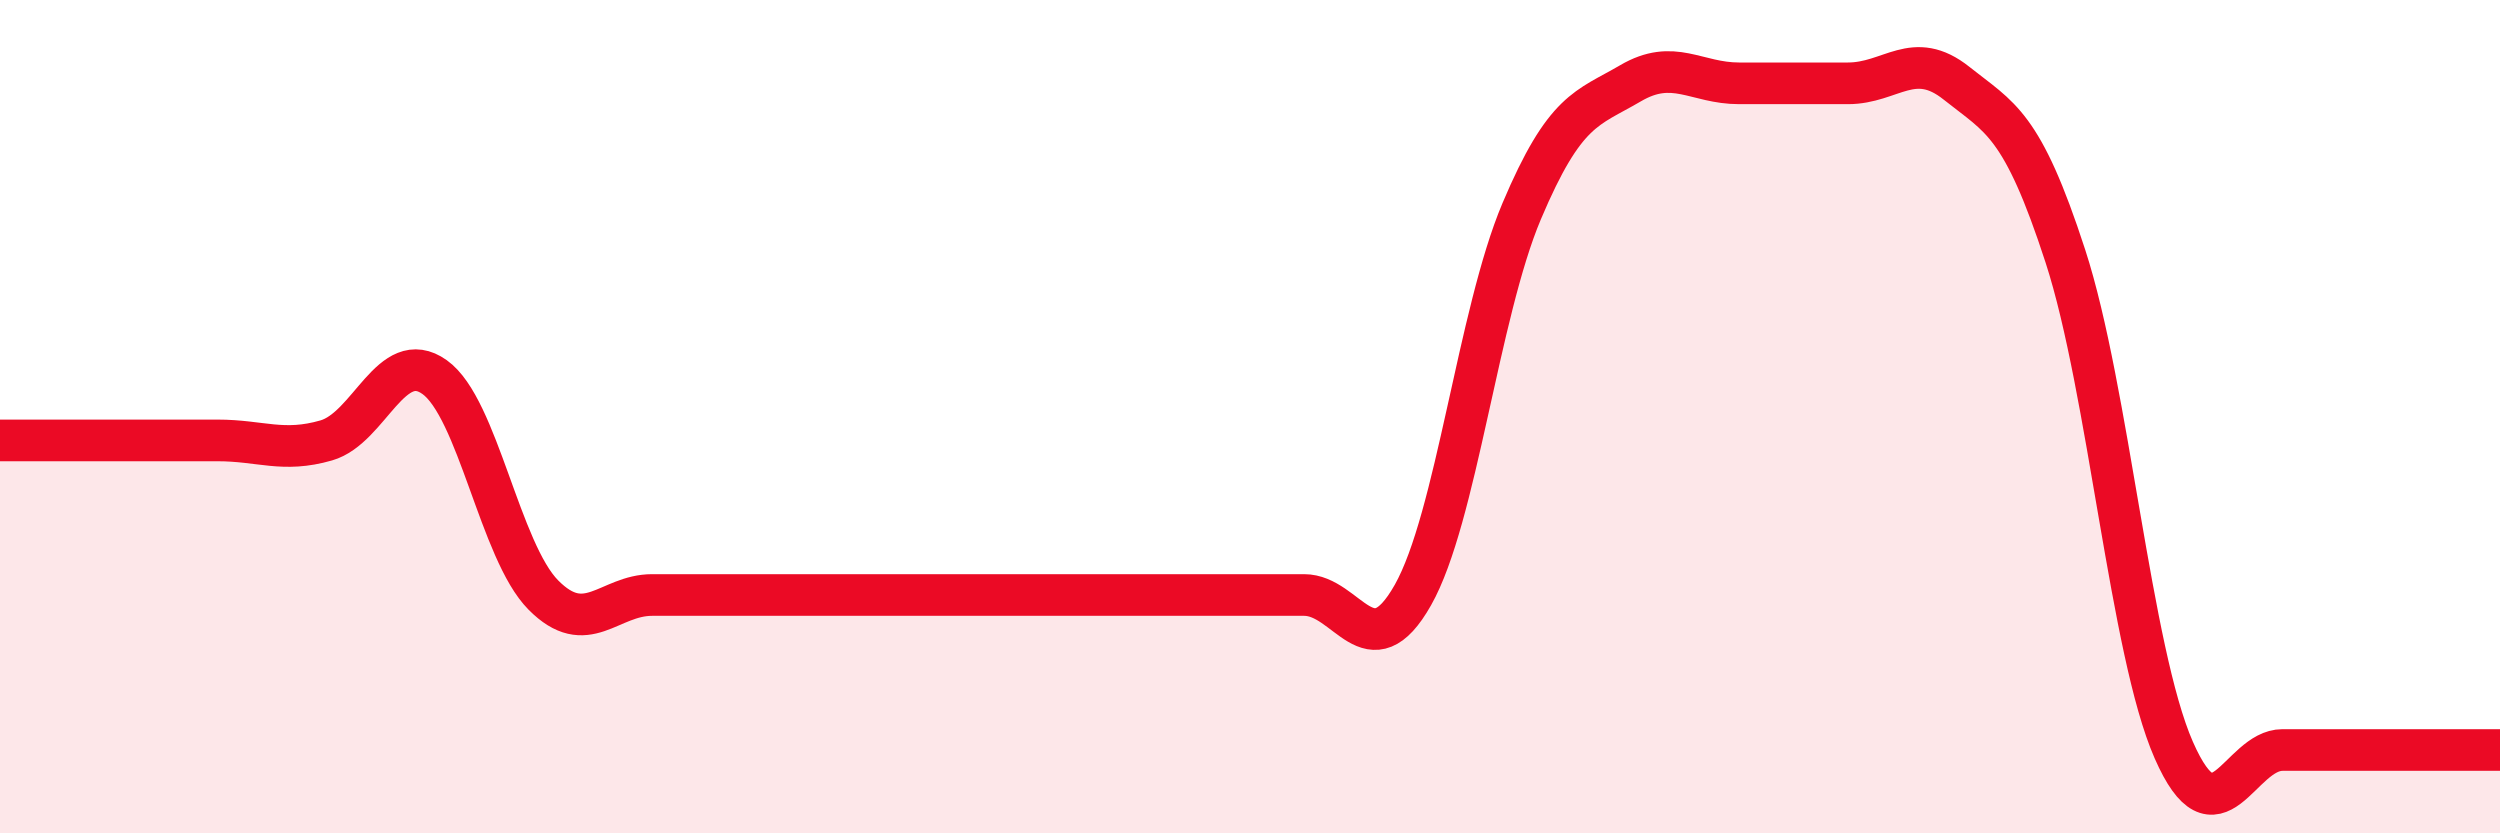
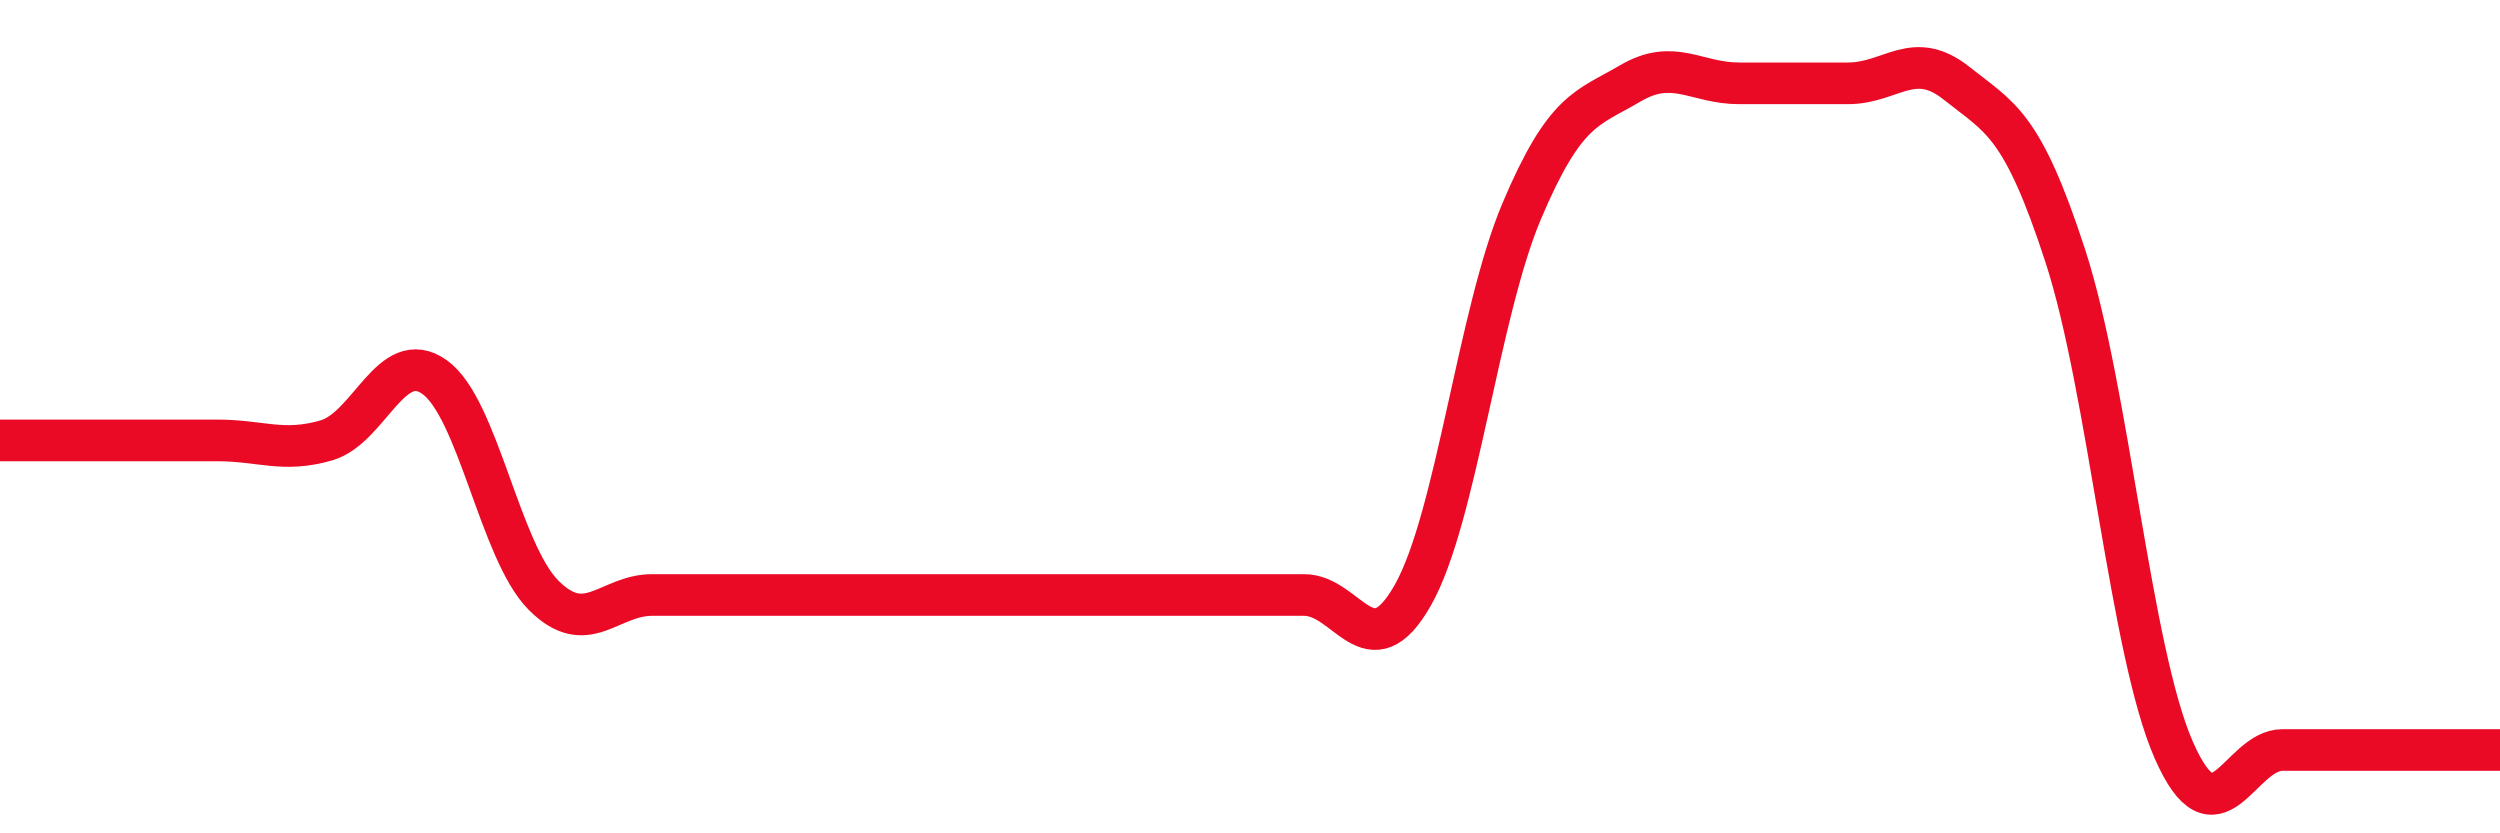
<svg xmlns="http://www.w3.org/2000/svg" width="60" height="20" viewBox="0 0 60 20">
-   <path d="M 0,10.57 C 0.52,10.57 1.57,10.57 2.61,10.57 C 3.65,10.57 4.18,10.57 5.22,10.57 C 6.26,10.57 6.79,10.87 7.83,10.57 C 8.87,10.27 9.39,8.31 10.43,9.05 C 11.47,9.79 12,13.23 13.04,14.28 C 14.08,15.33 14.61,14.28 15.65,14.28 C 16.69,14.28 17.22,14.28 18.26,14.28 C 19.3,14.28 19.83,14.28 20.87,14.28 C 21.91,14.28 22.44,14.28 23.48,14.28 C 24.52,14.28 25.05,14.28 26.09,14.28 C 27.13,14.28 27.66,14.28 28.7,14.28 C 29.74,14.28 30.26,14.28 31.3,14.28 C 32.34,14.28 32.87,16.12 33.91,14.28 C 34.95,12.44 35.48,7.53 36.52,5.07 C 37.56,2.61 38.09,2.61 39.13,2 C 40.17,1.39 40.7,2 41.74,2 C 42.78,2 43.31,2 44.35,2 C 45.39,2 45.92,1.17 46.96,2 C 48,2.83 48.53,2.95 49.57,6.15 C 50.61,9.35 51.13,15.63 52.17,18 C 53.21,20.37 53.74,18 54.78,18 C 55.82,18 56.35,18 57.39,18 C 58.43,18 59.48,18 60,18L60 20L0 20Z" fill="#EB0A25" opacity="0.1" stroke-linecap="round" stroke-linejoin="round" />
  <path d="M 0,10.57 C 0.52,10.57 1.57,10.57 2.61,10.57 C 3.65,10.57 4.18,10.57 5.22,10.57 C 6.26,10.57 6.79,10.87 7.83,10.57 C 8.87,10.27 9.39,8.31 10.43,9.05 C 11.47,9.79 12,13.23 13.04,14.28 C 14.08,15.33 14.61,14.28 15.65,14.28 C 16.69,14.28 17.22,14.28 18.26,14.28 C 19.3,14.28 19.83,14.28 20.87,14.28 C 21.91,14.28 22.44,14.28 23.48,14.28 C 24.52,14.28 25.05,14.28 26.09,14.28 C 27.13,14.28 27.66,14.28 28.7,14.28 C 29.74,14.28 30.26,14.28 31.3,14.28 C 32.34,14.28 32.87,16.12 33.91,14.28 C 34.95,12.44 35.48,7.53 36.52,5.07 C 37.56,2.61 38.09,2.61 39.13,2 C 40.17,1.39 40.7,2 41.74,2 C 42.78,2 43.31,2 44.35,2 C 45.39,2 45.92,1.17 46.96,2 C 48,2.83 48.53,2.95 49.57,6.15 C 50.61,9.35 51.13,15.63 52.17,18 C 53.21,20.37 53.74,18 54.78,18 C 55.82,18 56.35,18 57.39,18 C 58.43,18 59.48,18 60,18" stroke="#EB0A25" stroke-width="1" fill="none" stroke-linecap="round" stroke-linejoin="round" />
</svg>